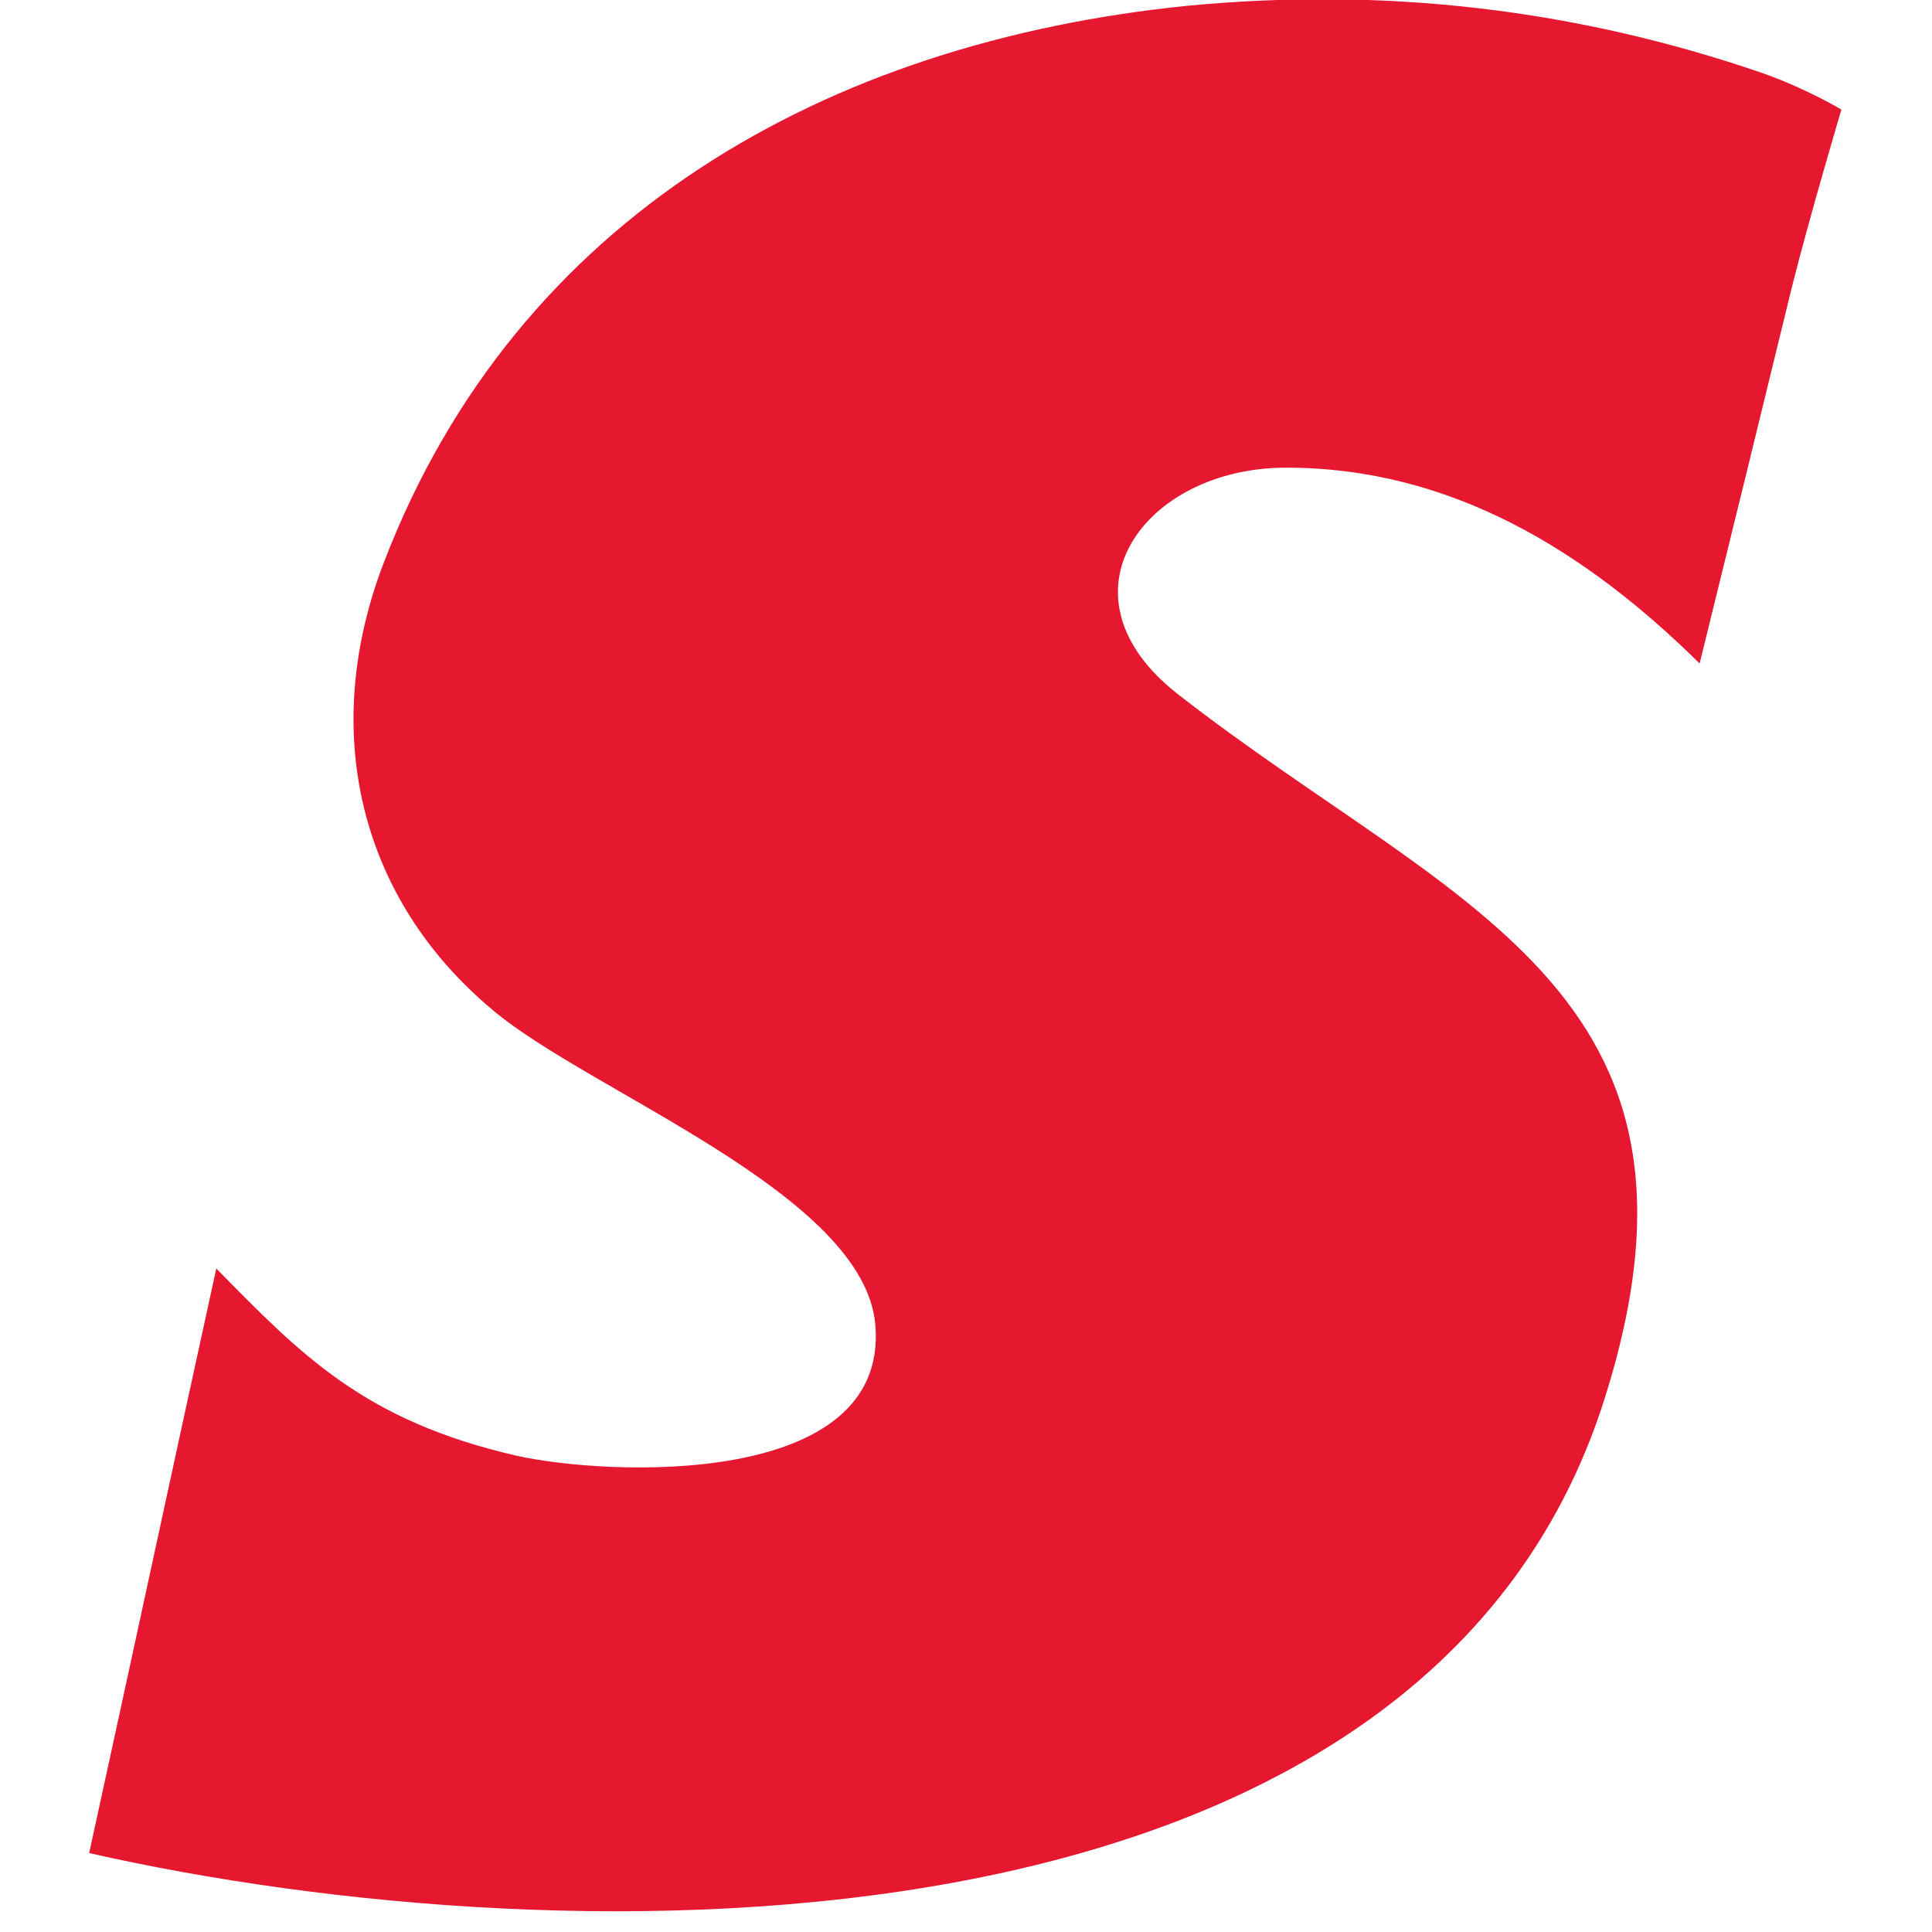
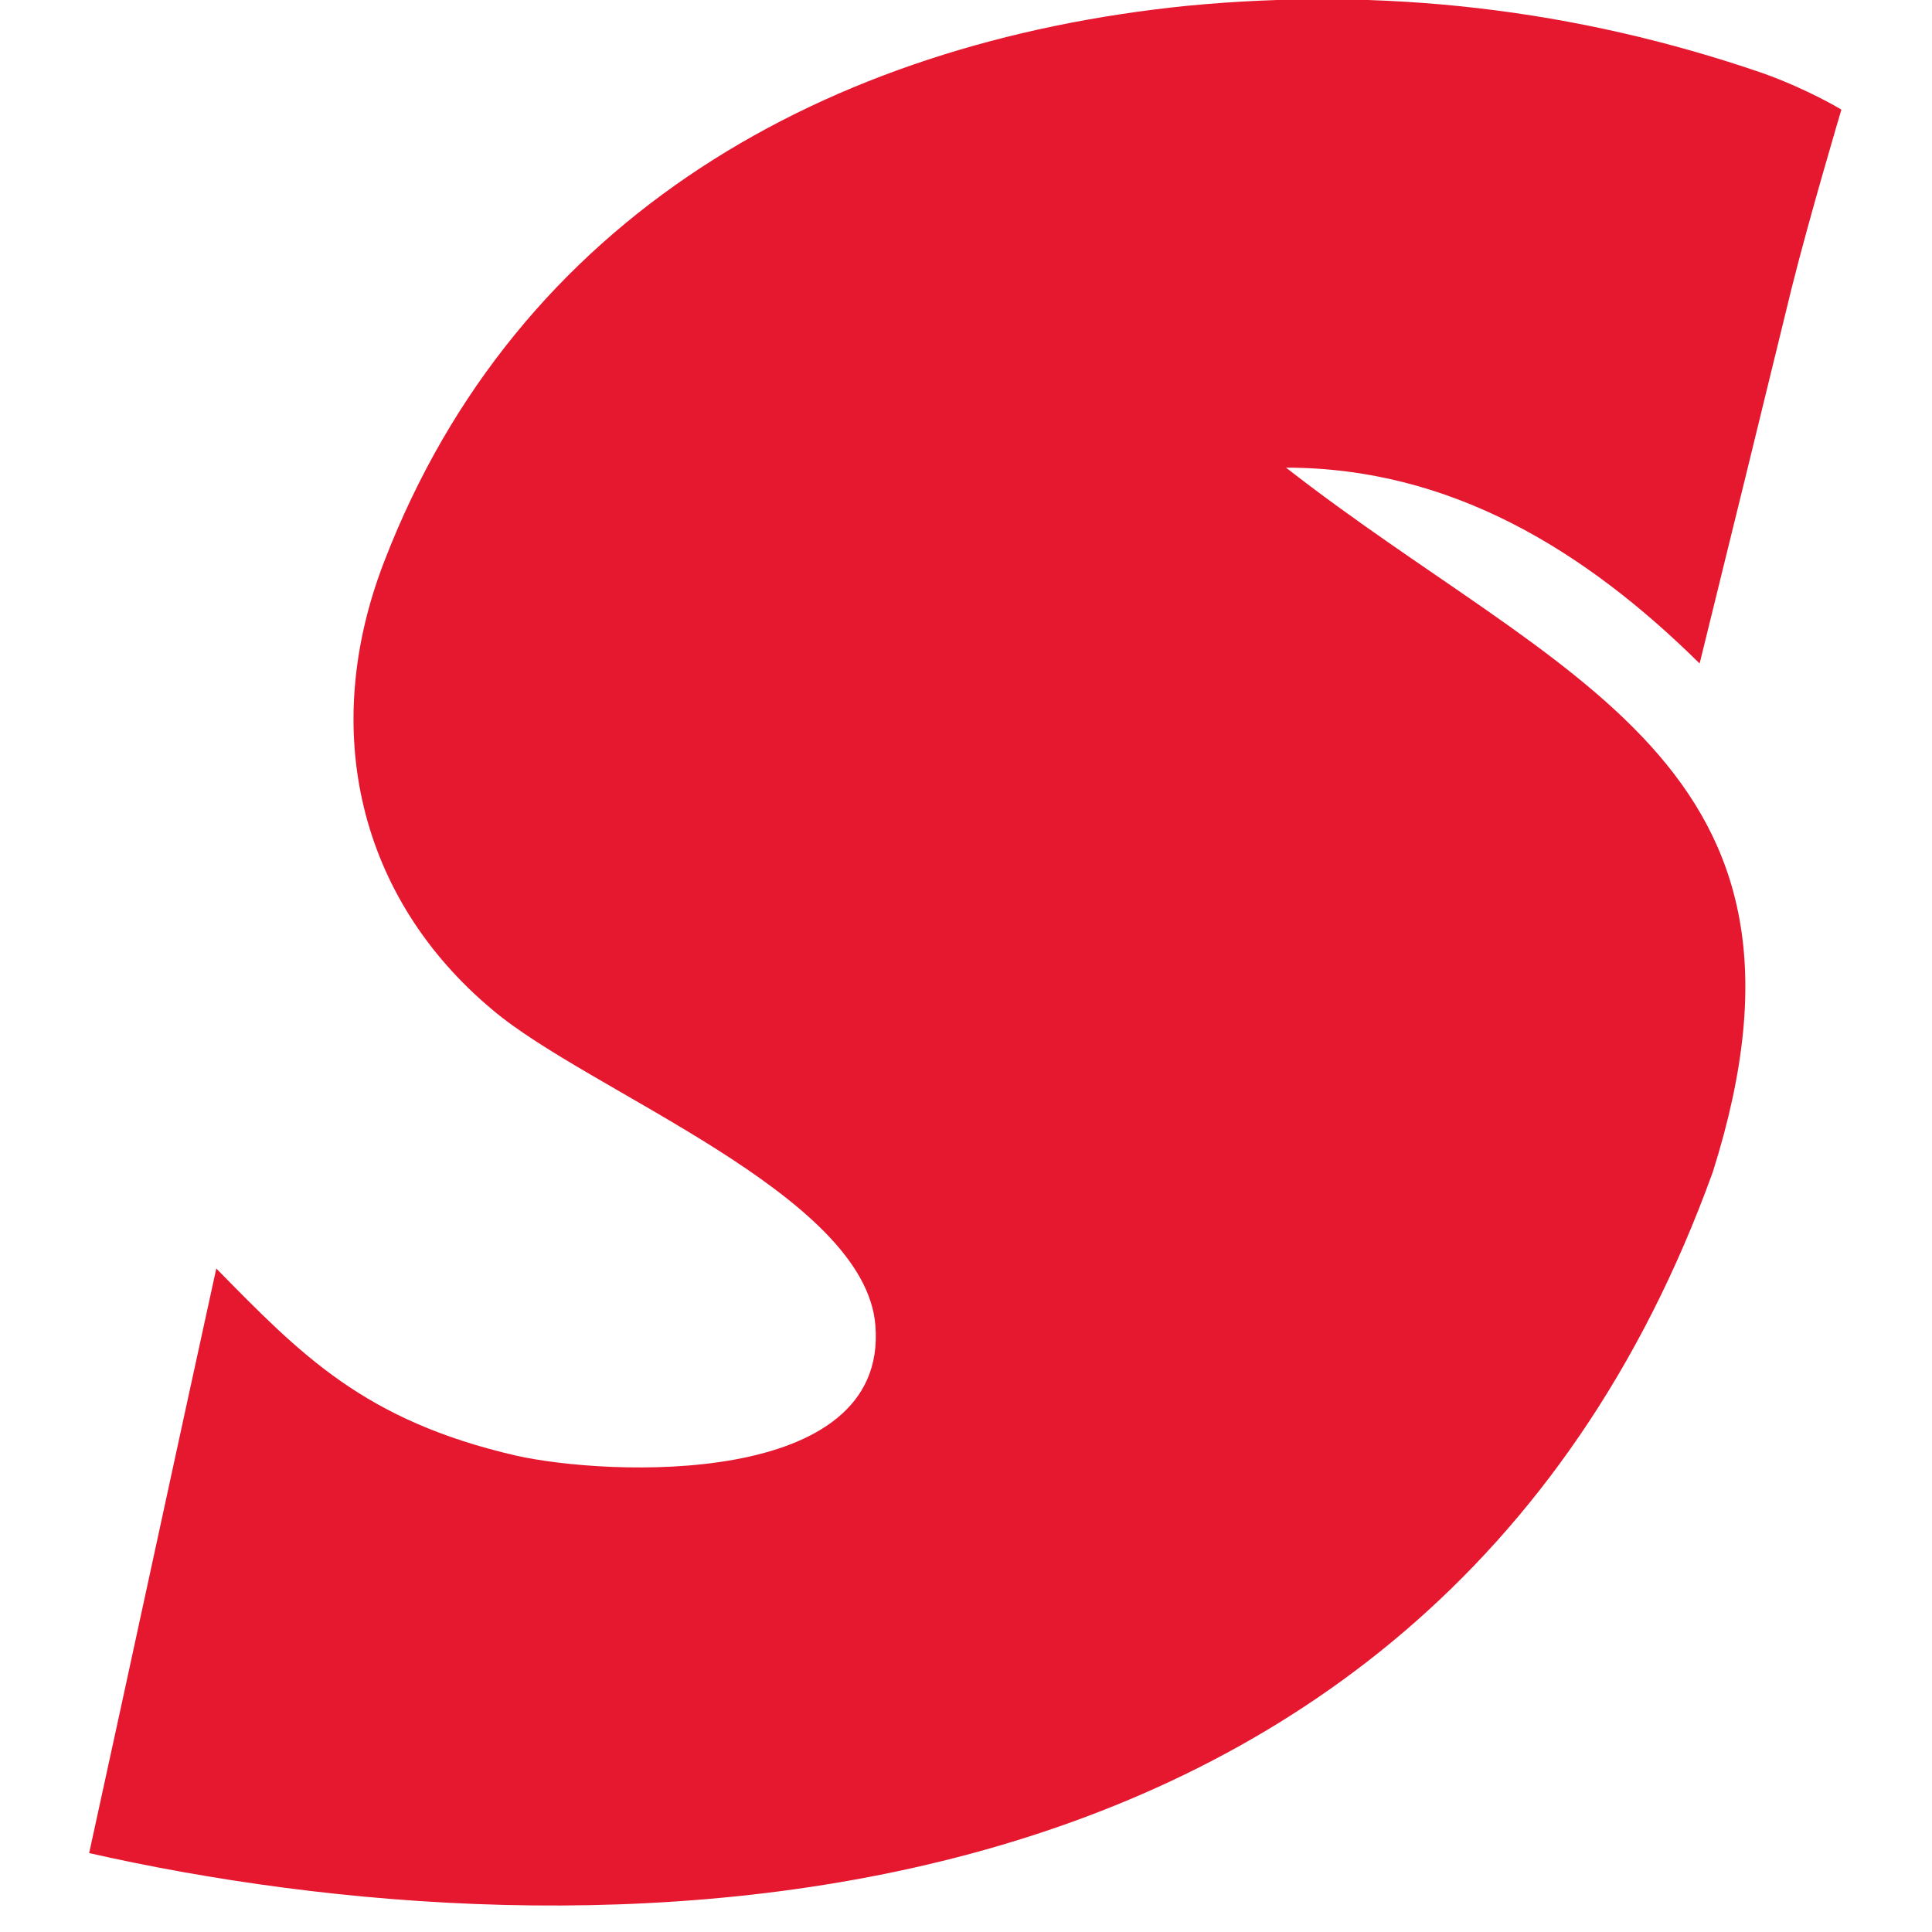
<svg xmlns="http://www.w3.org/2000/svg" version="1.1" id="Ebene_1" x="0px" y="0px" viewBox="0 0 132.2 132.2" style="enable-background:new 0 0 132.2 132.2;" xml:space="preserve">
  <style type="text/css">
	.st0{fill:#E6182F;}
</style>
  <g>
-     <path class="st0" d="M6.1,126.8c3-13.7,5.7-26.3,8.7-40c5.8,5.9,10.1,10.4,20.5,12.8c6.2,1.4,25.5,2.3,24.6-8.9   c-0.7-9-19.6-16-26.2-21.6c-9.1-7.6-11.9-19.1-7.4-30.7c9.1-23.6,30.3-35.5,54.9-38c13.5-1.3,26.6,0.2,39.4,4.6   c3.1,1.1,5.4,2.5,5.4,2.5s-2.2,7.4-3.4,12.2c-2.1,8.6-4.2,17.2-6.3,25.7c-7.8-7.7-17-13.4-28.3-13.4c-9.7,0-16.1,8.7-7.4,15.5   c18.7,14.6,38.1,20.1,29.2,48.2C97.4,135,38.8,134.2,6.1,126.8C9,113.2,6.1,126.8,6.1,126.8L6.1,126.8z" />
+     <path class="st0" d="M6.1,126.8c3-13.7,5.7-26.3,8.7-40c5.8,5.9,10.1,10.4,20.5,12.8c6.2,1.4,25.5,2.3,24.6-8.9   c-0.7-9-19.6-16-26.2-21.6c-9.1-7.6-11.9-19.1-7.4-30.7c9.1-23.6,30.3-35.5,54.9-38c13.5-1.3,26.6,0.2,39.4,4.6   c3.1,1.1,5.4,2.5,5.4,2.5s-2.2,7.4-3.4,12.2c-2.1,8.6-4.2,17.2-6.3,25.7c-7.8-7.7-17-13.4-28.3-13.4c18.7,14.6,38.1,20.1,29.2,48.2C97.4,135,38.8,134.2,6.1,126.8C9,113.2,6.1,126.8,6.1,126.8L6.1,126.8z" />
  </g>
</svg>